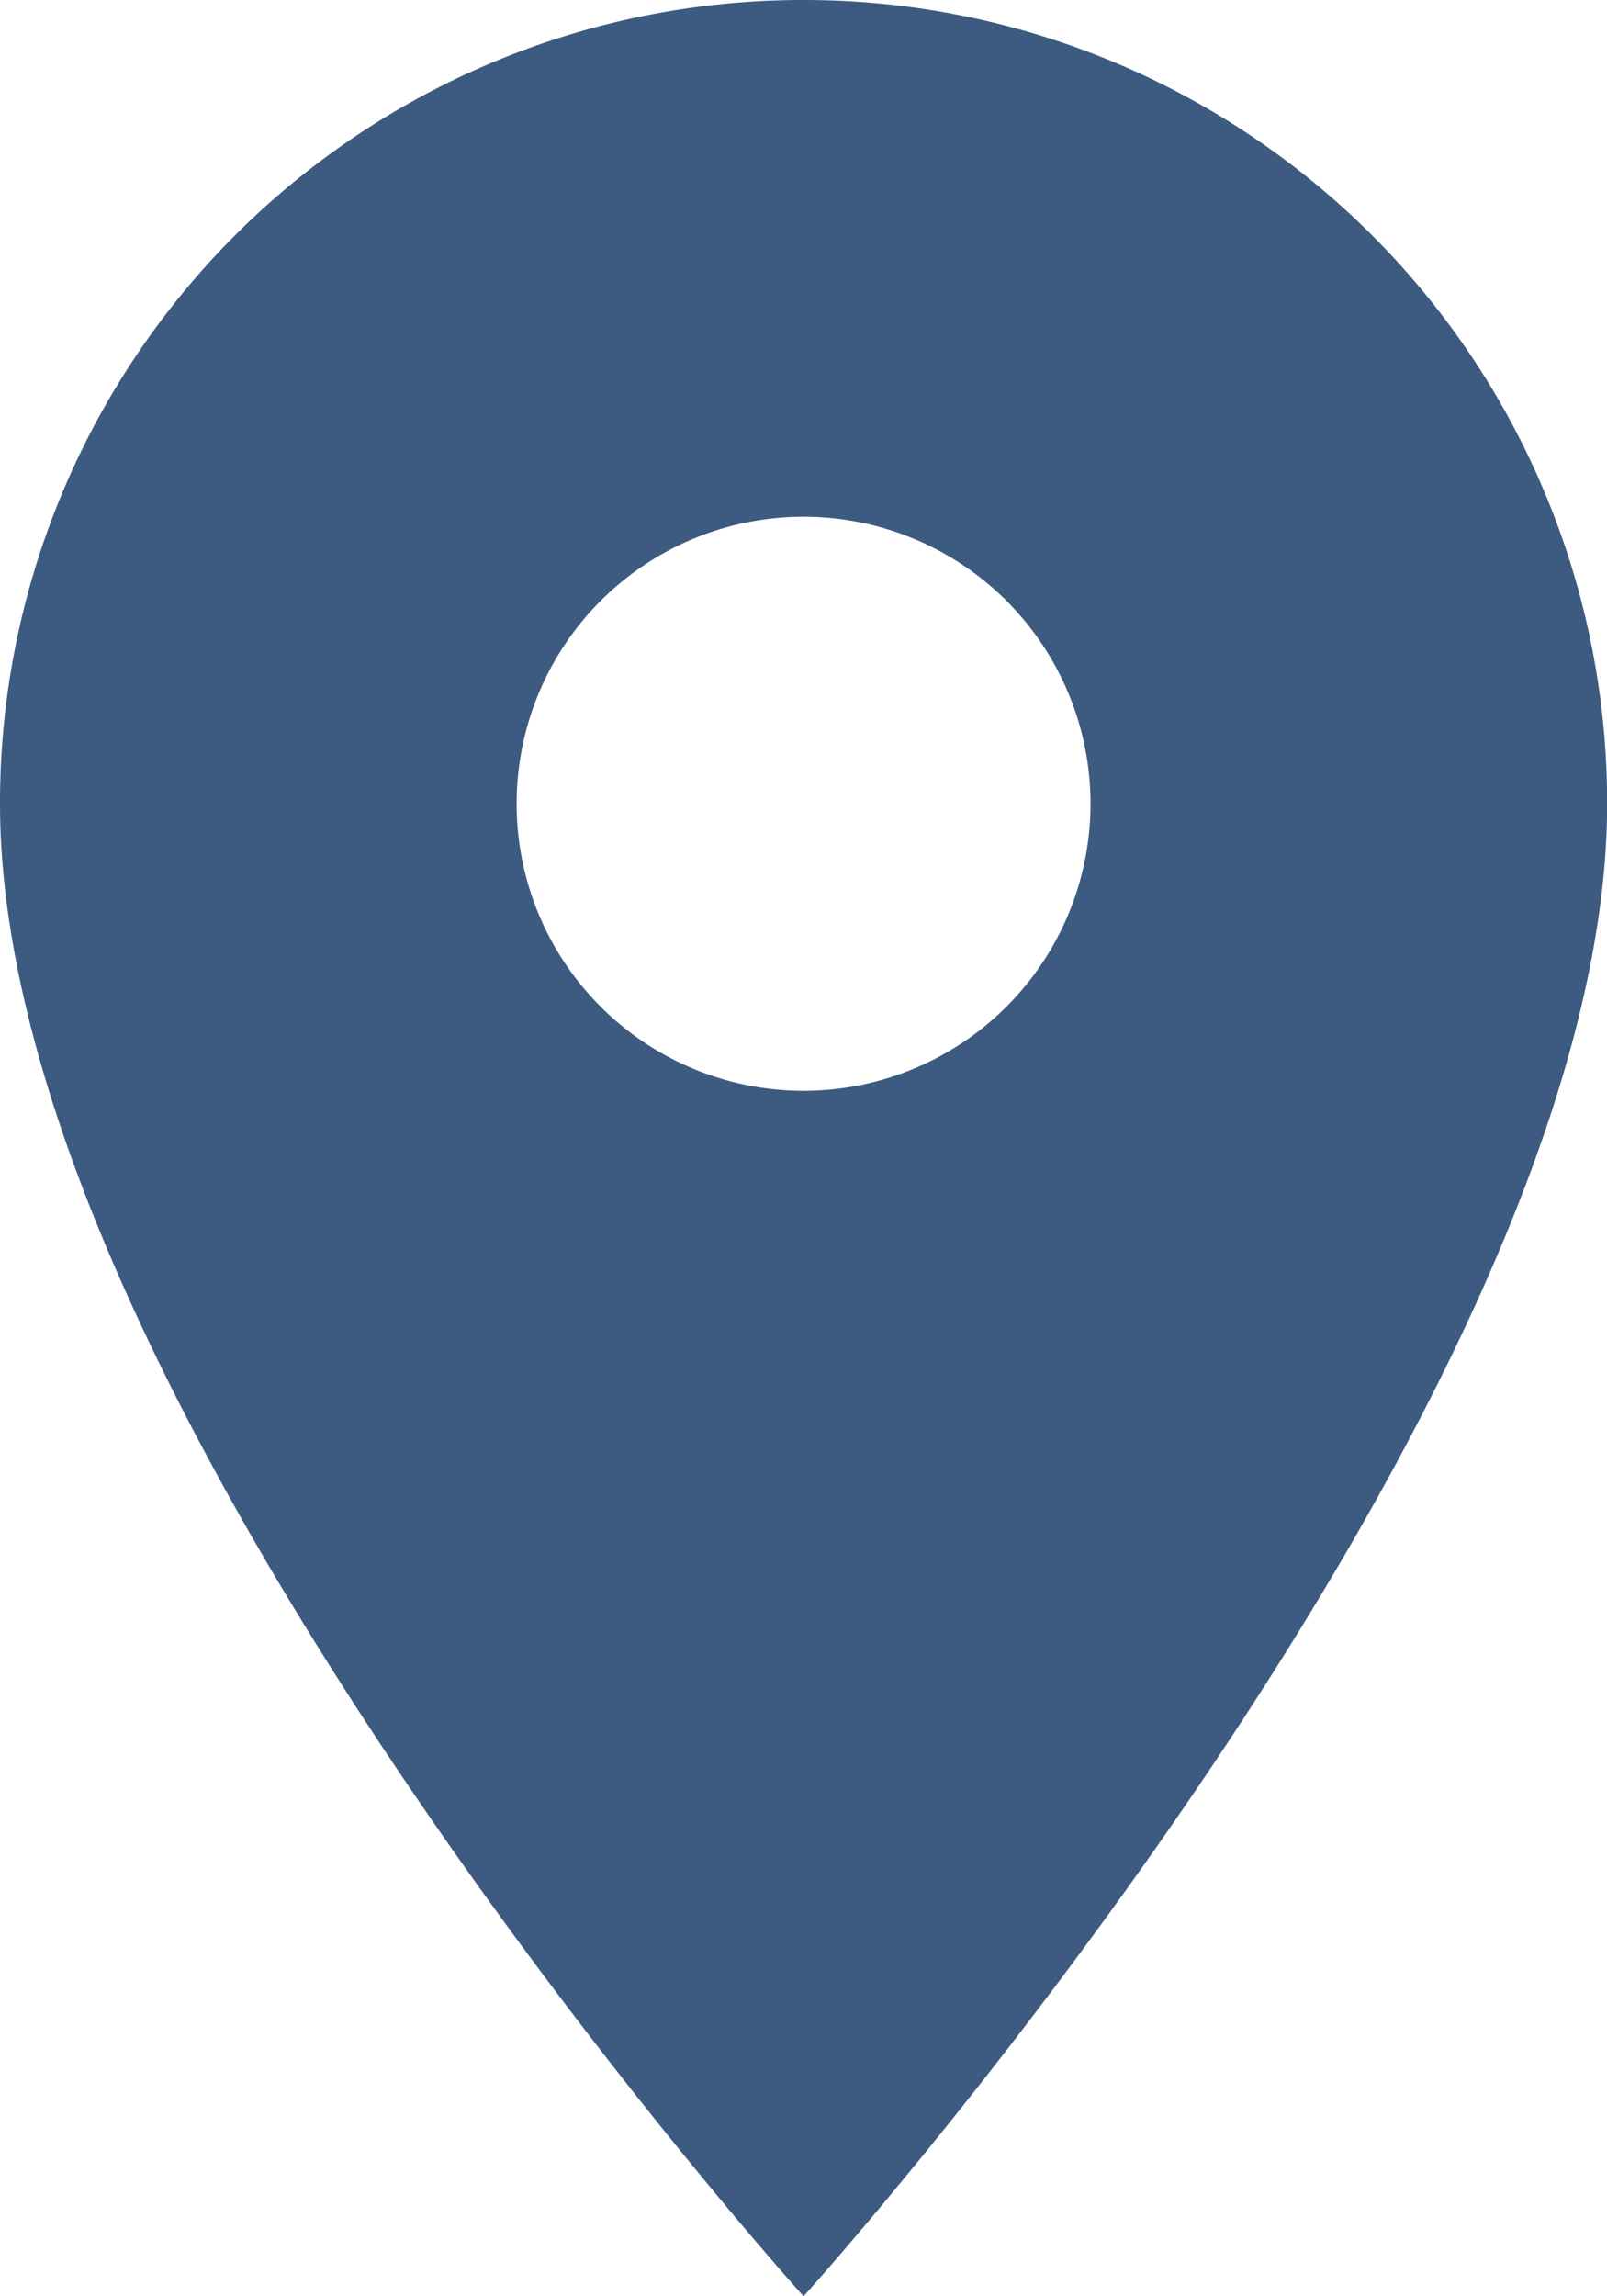
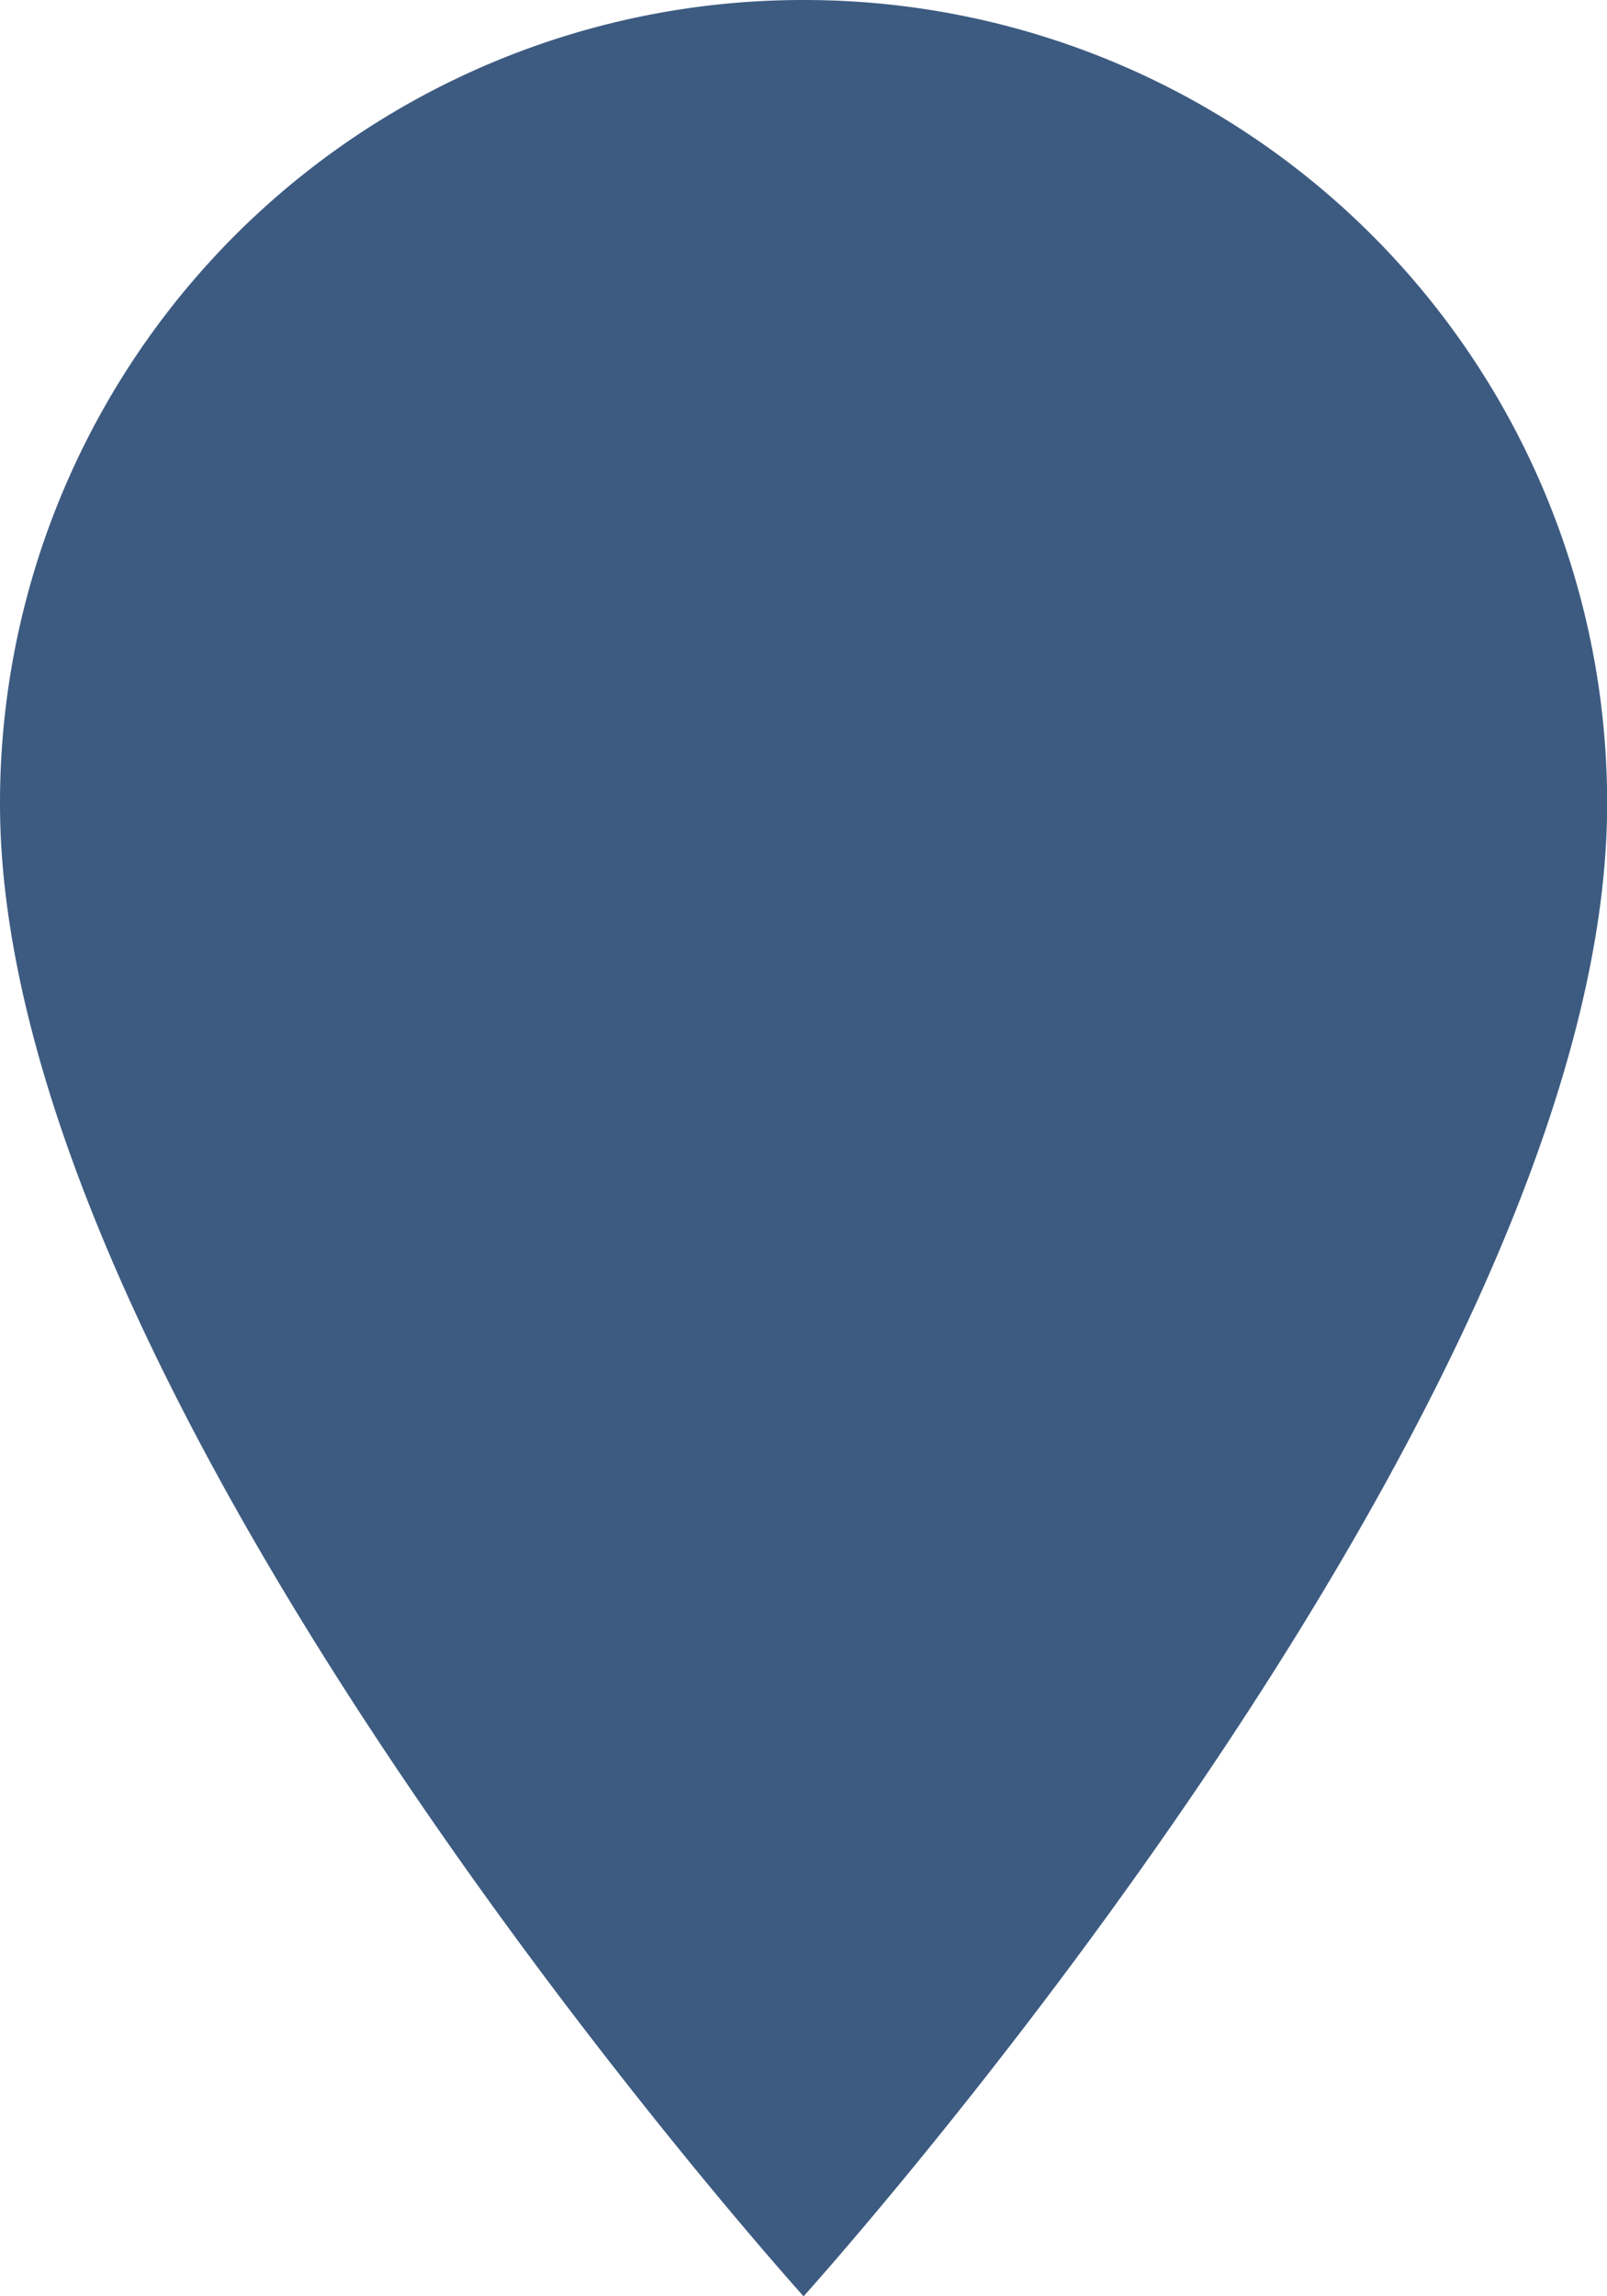
<svg xmlns="http://www.w3.org/2000/svg" width="11.279" height="16.113" viewBox="0 0 11.279 16.113">
-   <path id="Icon_material-location-on" data-name="Icon material-location-on" d="M13.14,3A5.635,5.635,0,0,0,7.5,8.64c0,4.23,5.64,10.473,5.64,10.473s5.64-6.244,5.64-10.473A5.635,5.635,0,0,0,13.14,3Zm0,7.654A2.014,2.014,0,1,1,15.154,8.64,2.015,2.015,0,0,1,13.14,10.654Z" transform="translate(-7.5 -3)" fill="#3d5b81" />
+   <path id="Icon_material-location-on" data-name="Icon material-location-on" d="M13.14,3A5.635,5.635,0,0,0,7.5,8.64c0,4.23,5.64,10.473,5.64,10.473s5.64-6.244,5.64-10.473A5.635,5.635,0,0,0,13.14,3Zm0,7.654Z" transform="translate(-7.5 -3)" fill="#3d5b81" />
</svg>